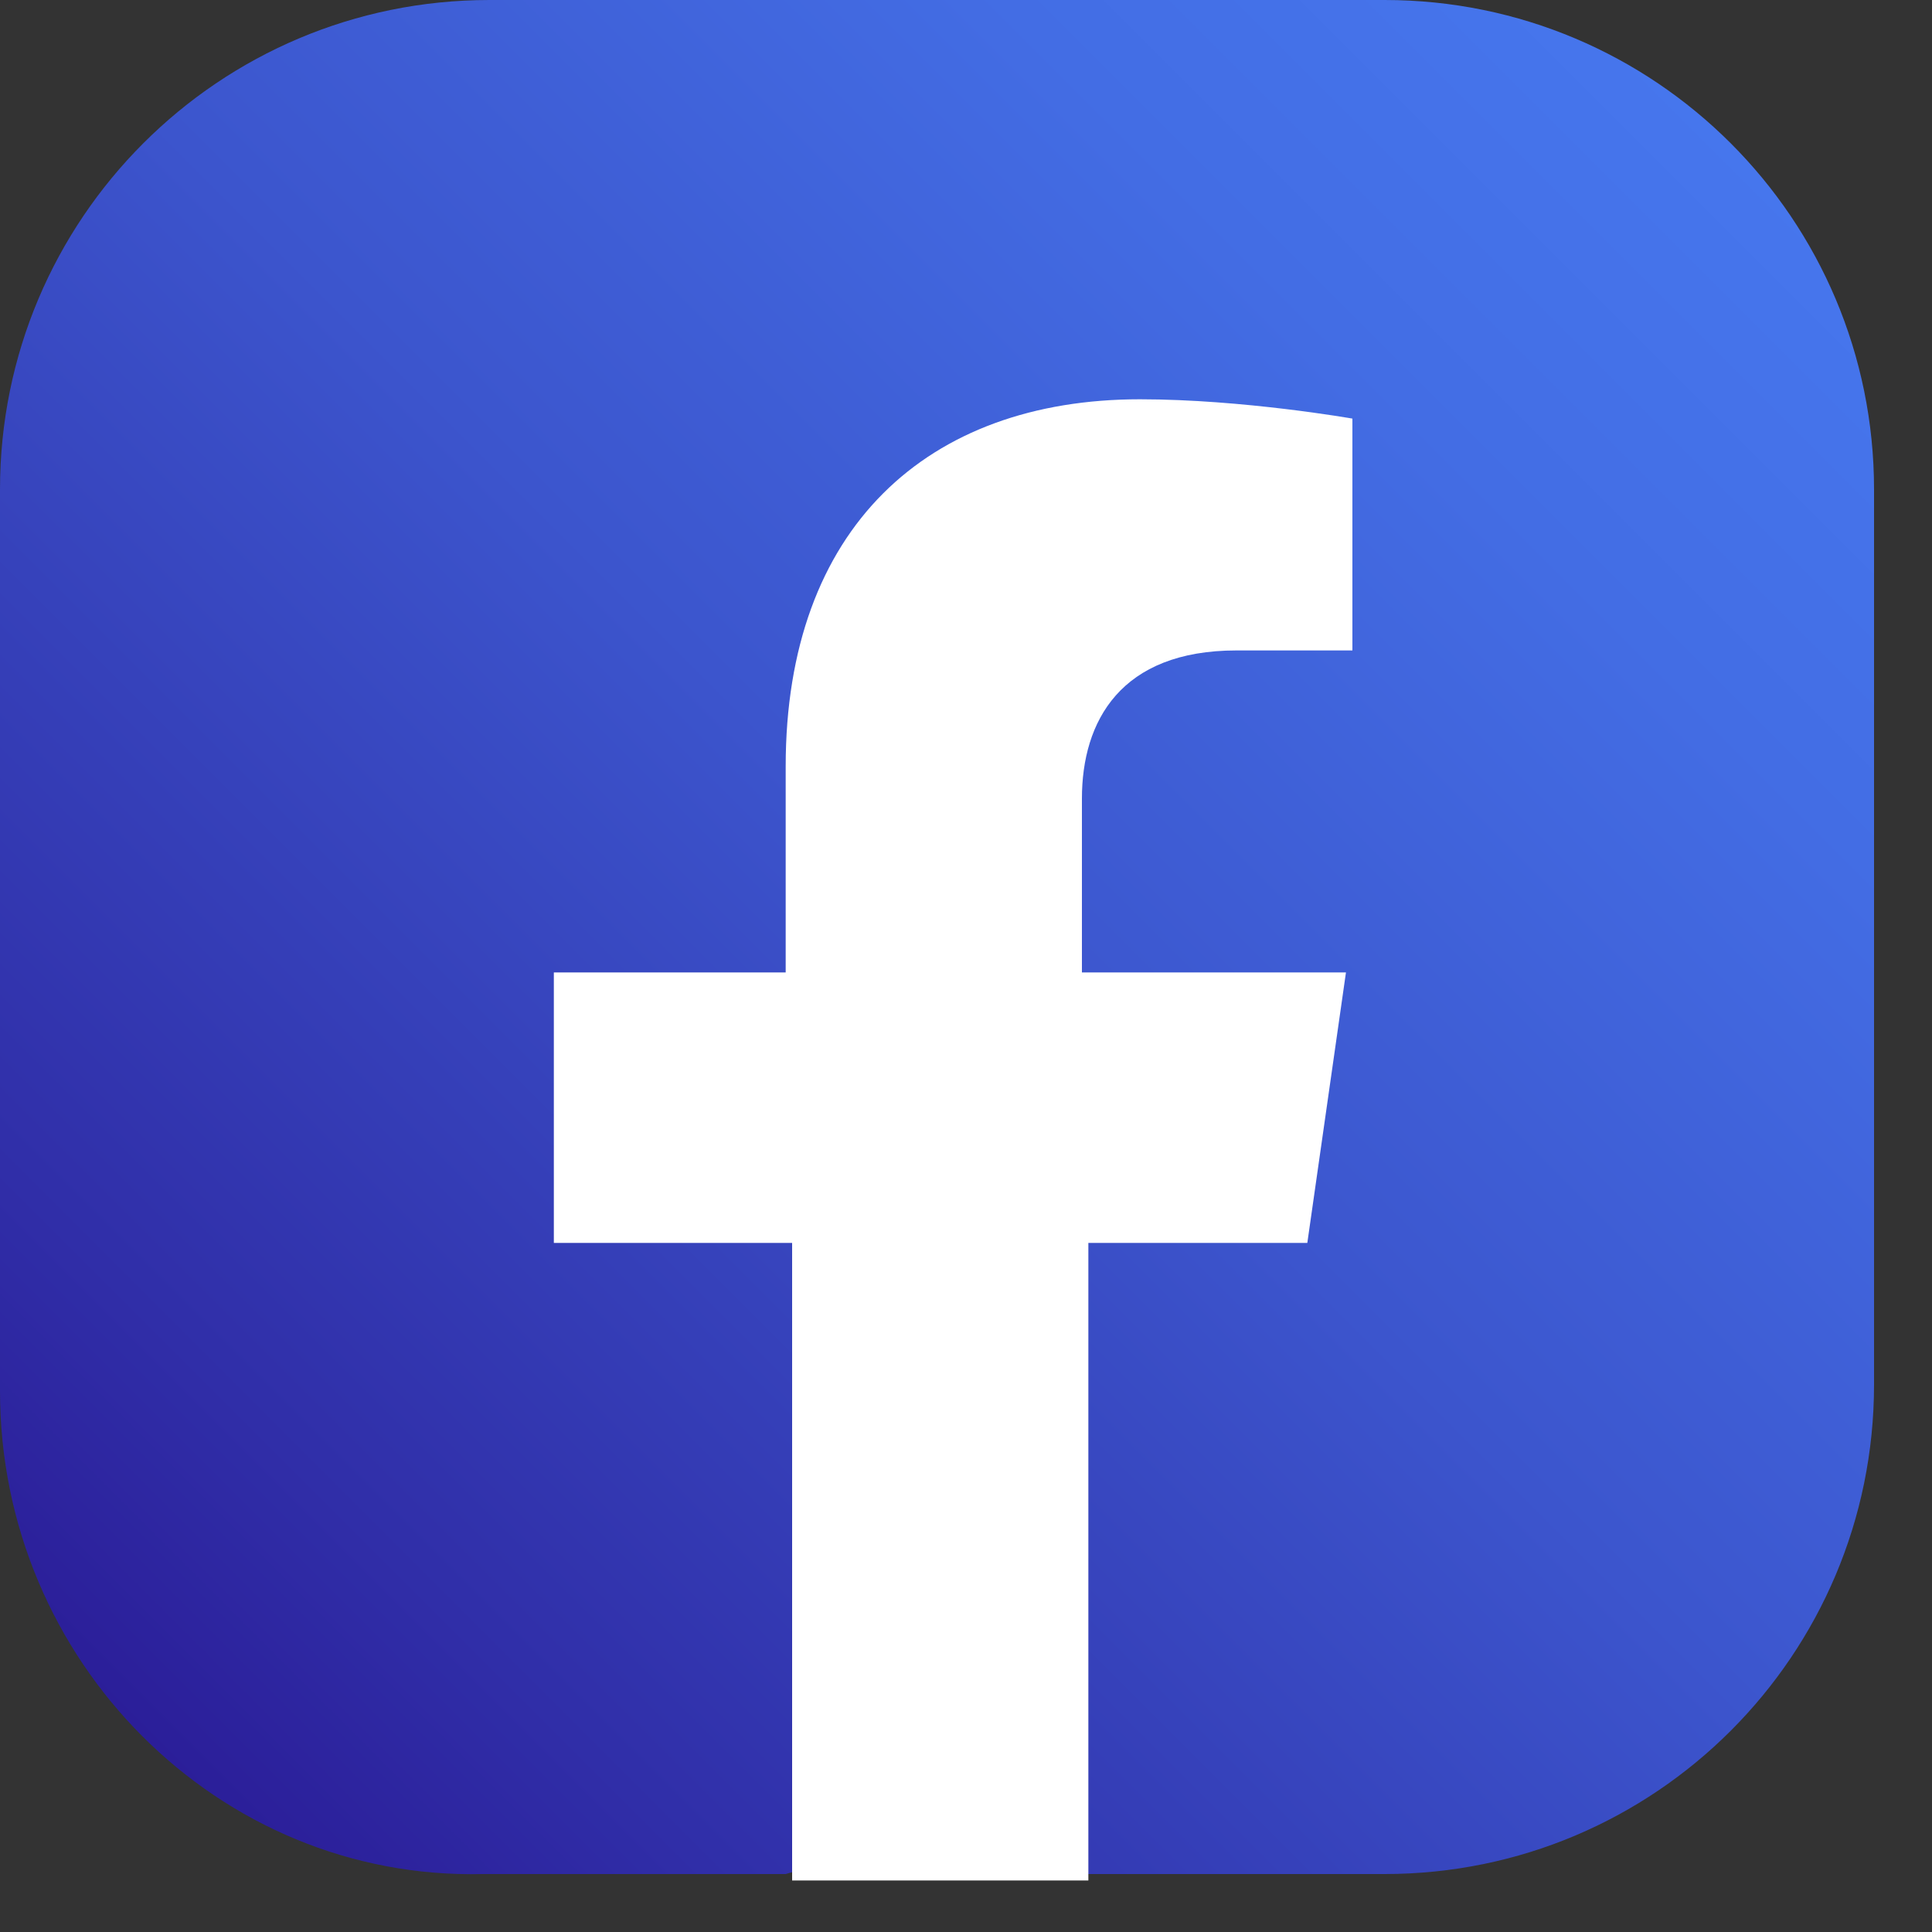
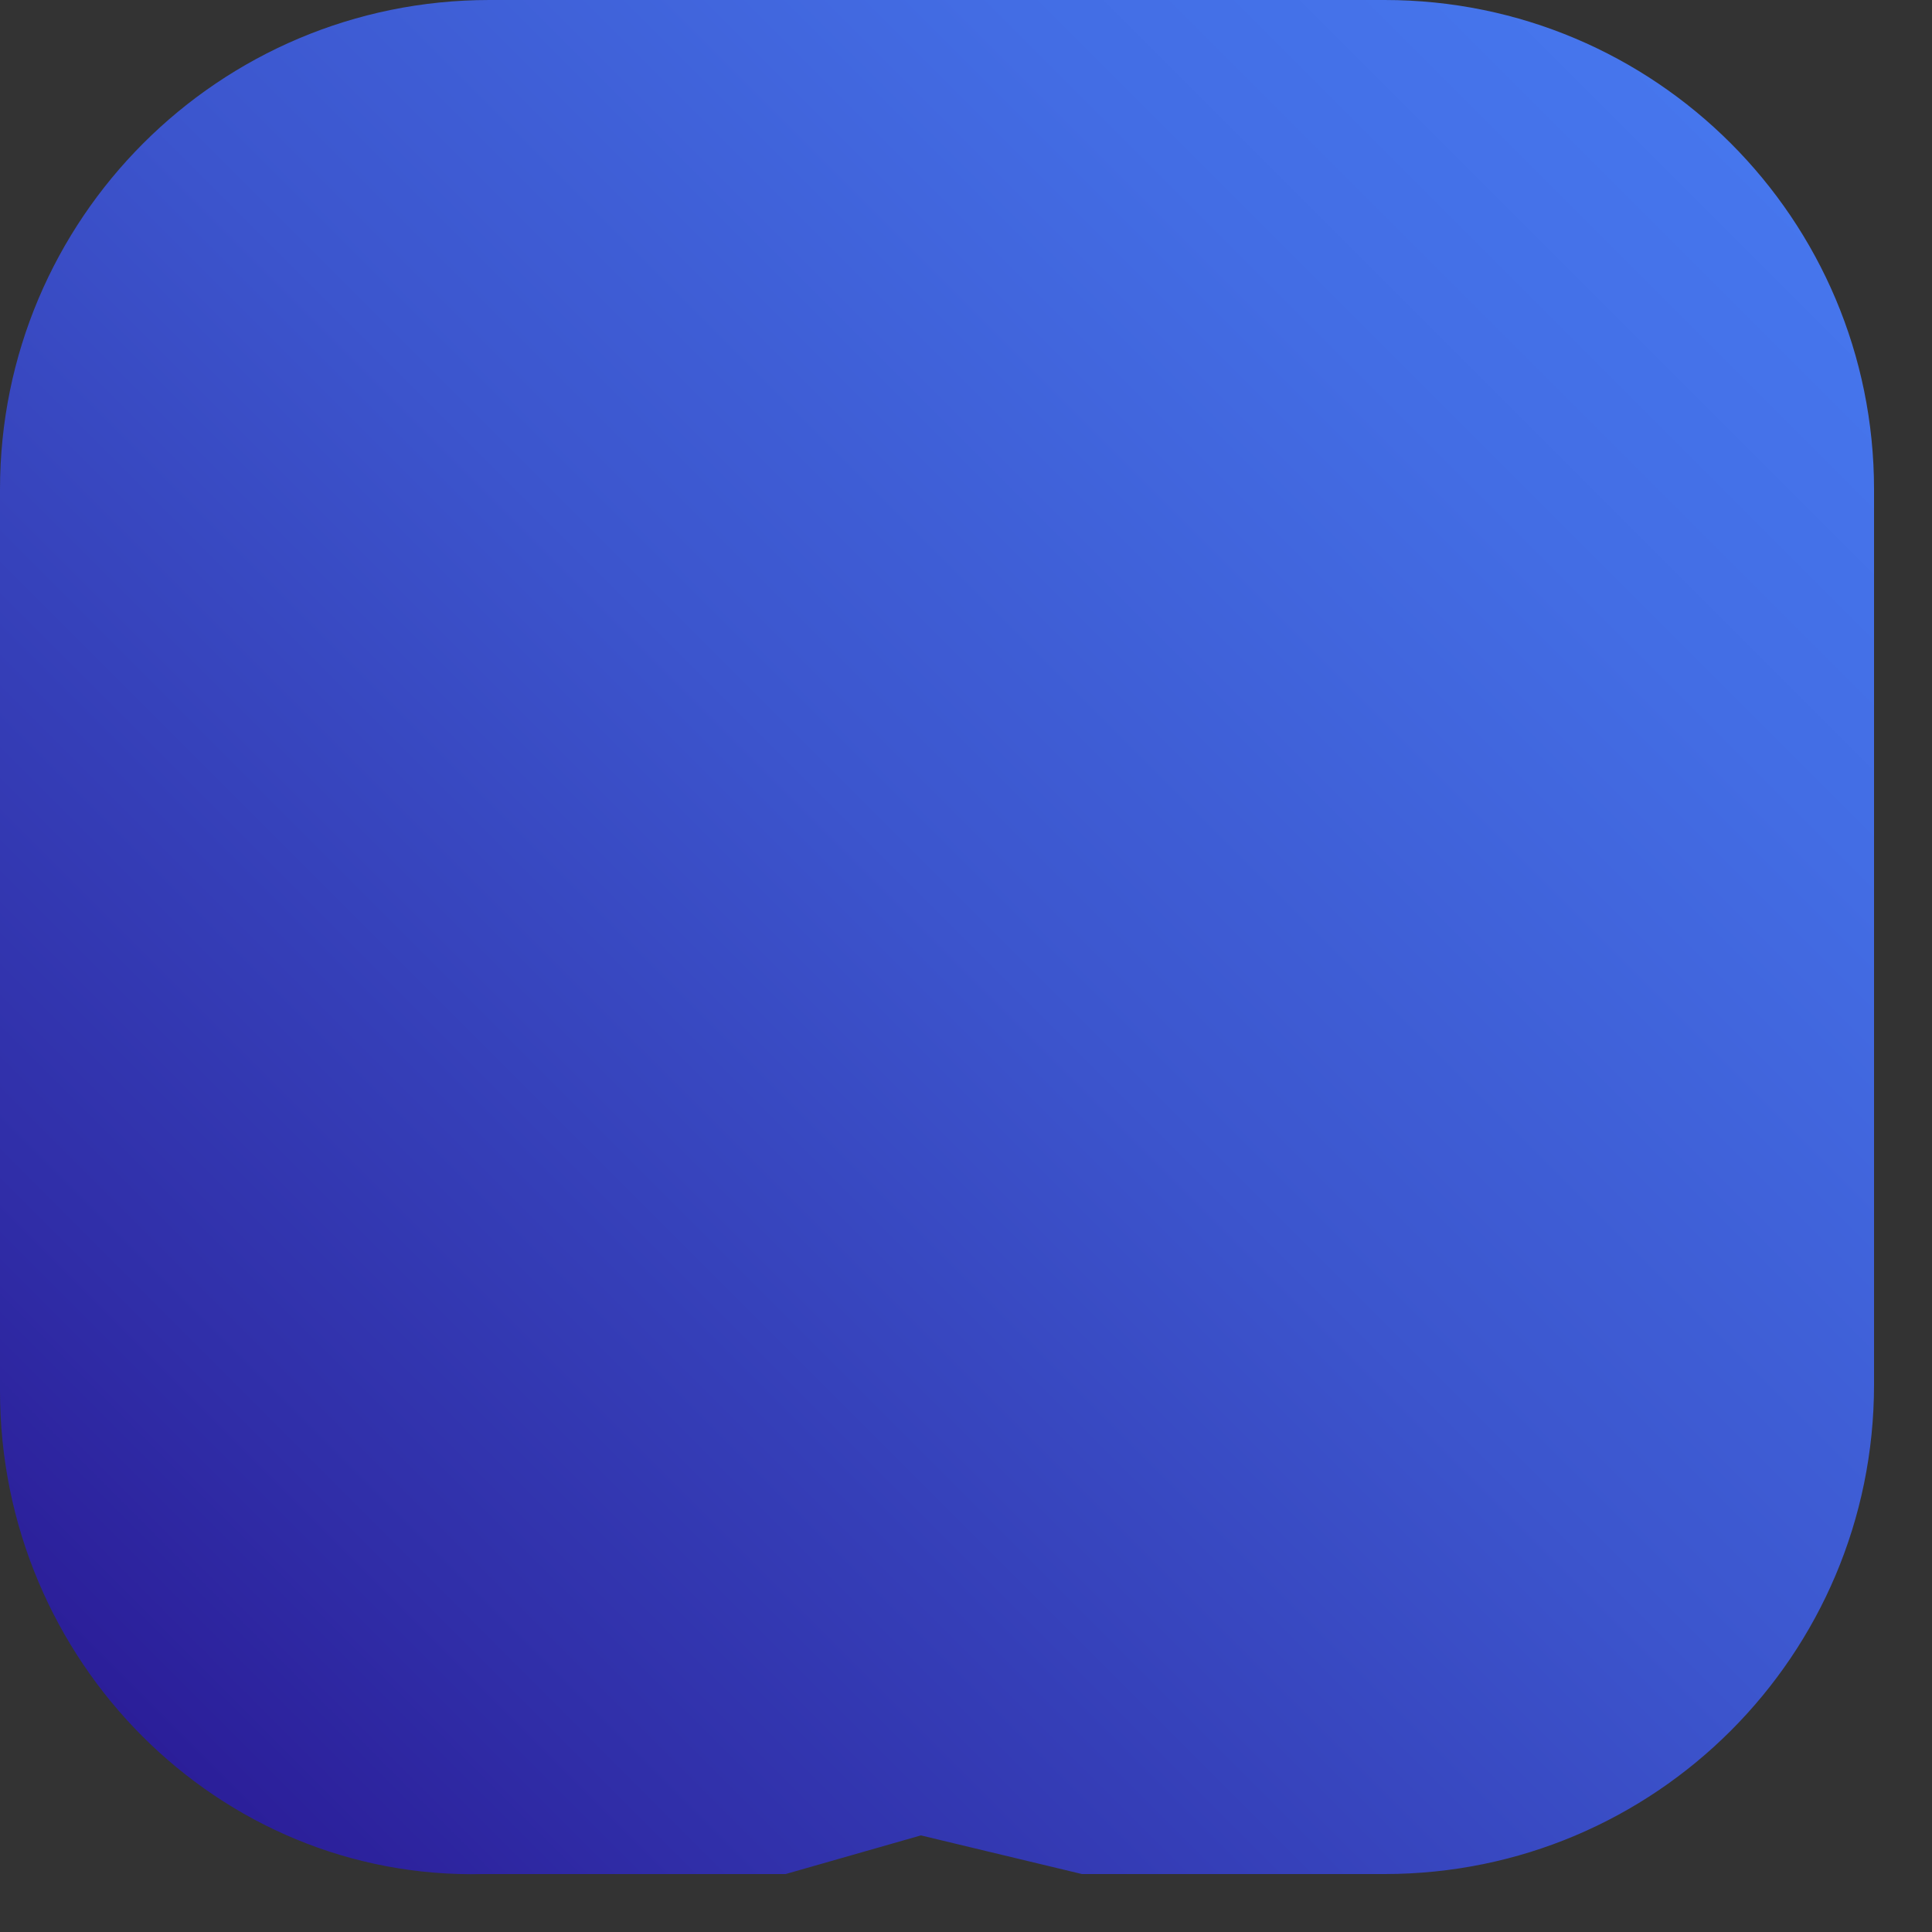
<svg xmlns="http://www.w3.org/2000/svg" width="30" height="30" viewBox="0 0 30 30" fill="none">
  <rect x="0" y="0" width="30" height="30" fill="#333333" stroke="none" />
  <path d="M0 21.6V7.6C0 3.4 3.4 0 7.6 0H21.5C25.7 0 29.1 3.4 29.1 7.6V21.5C29.1 25.7 25.7 29.1 21.5 29.1H16.8L14.3 28.5L12.2 29.1H7.5C3.4 29.2 0 25.8 0 21.6Z" fill="url(#paint0_linear)" />
-   <path d="M20.3 19.3L20.9 15.1H16.8V12.4C16.8 11.2 17.4 10.1 19.2 10.1H21V6.5C21 6.5 19.3 6.2 17.7 6.2C14.4 6.2 12.2 8.2 12.2 11.9V15.1H8.6V19.3H12.3V29.2H16.9V19.3H20.3Z" fill="white" />
  <defs>
    <linearGradient id="paint0_linear" x1="26.996" y1="2.247" x2="2.247" y2="26.996" gradientUnits="userSpaceOnUse">
      <stop stop-color="#4676ED" />
      <stop offset="0.185" stop-color="#436DE4" />
      <stop offset="0.487" stop-color="#3C55CD" />
      <stop offset="0.865" stop-color="#302EA8" />
      <stop offset="1" stop-color="#2B1E99" />
    </linearGradient>
  </defs>
</svg>